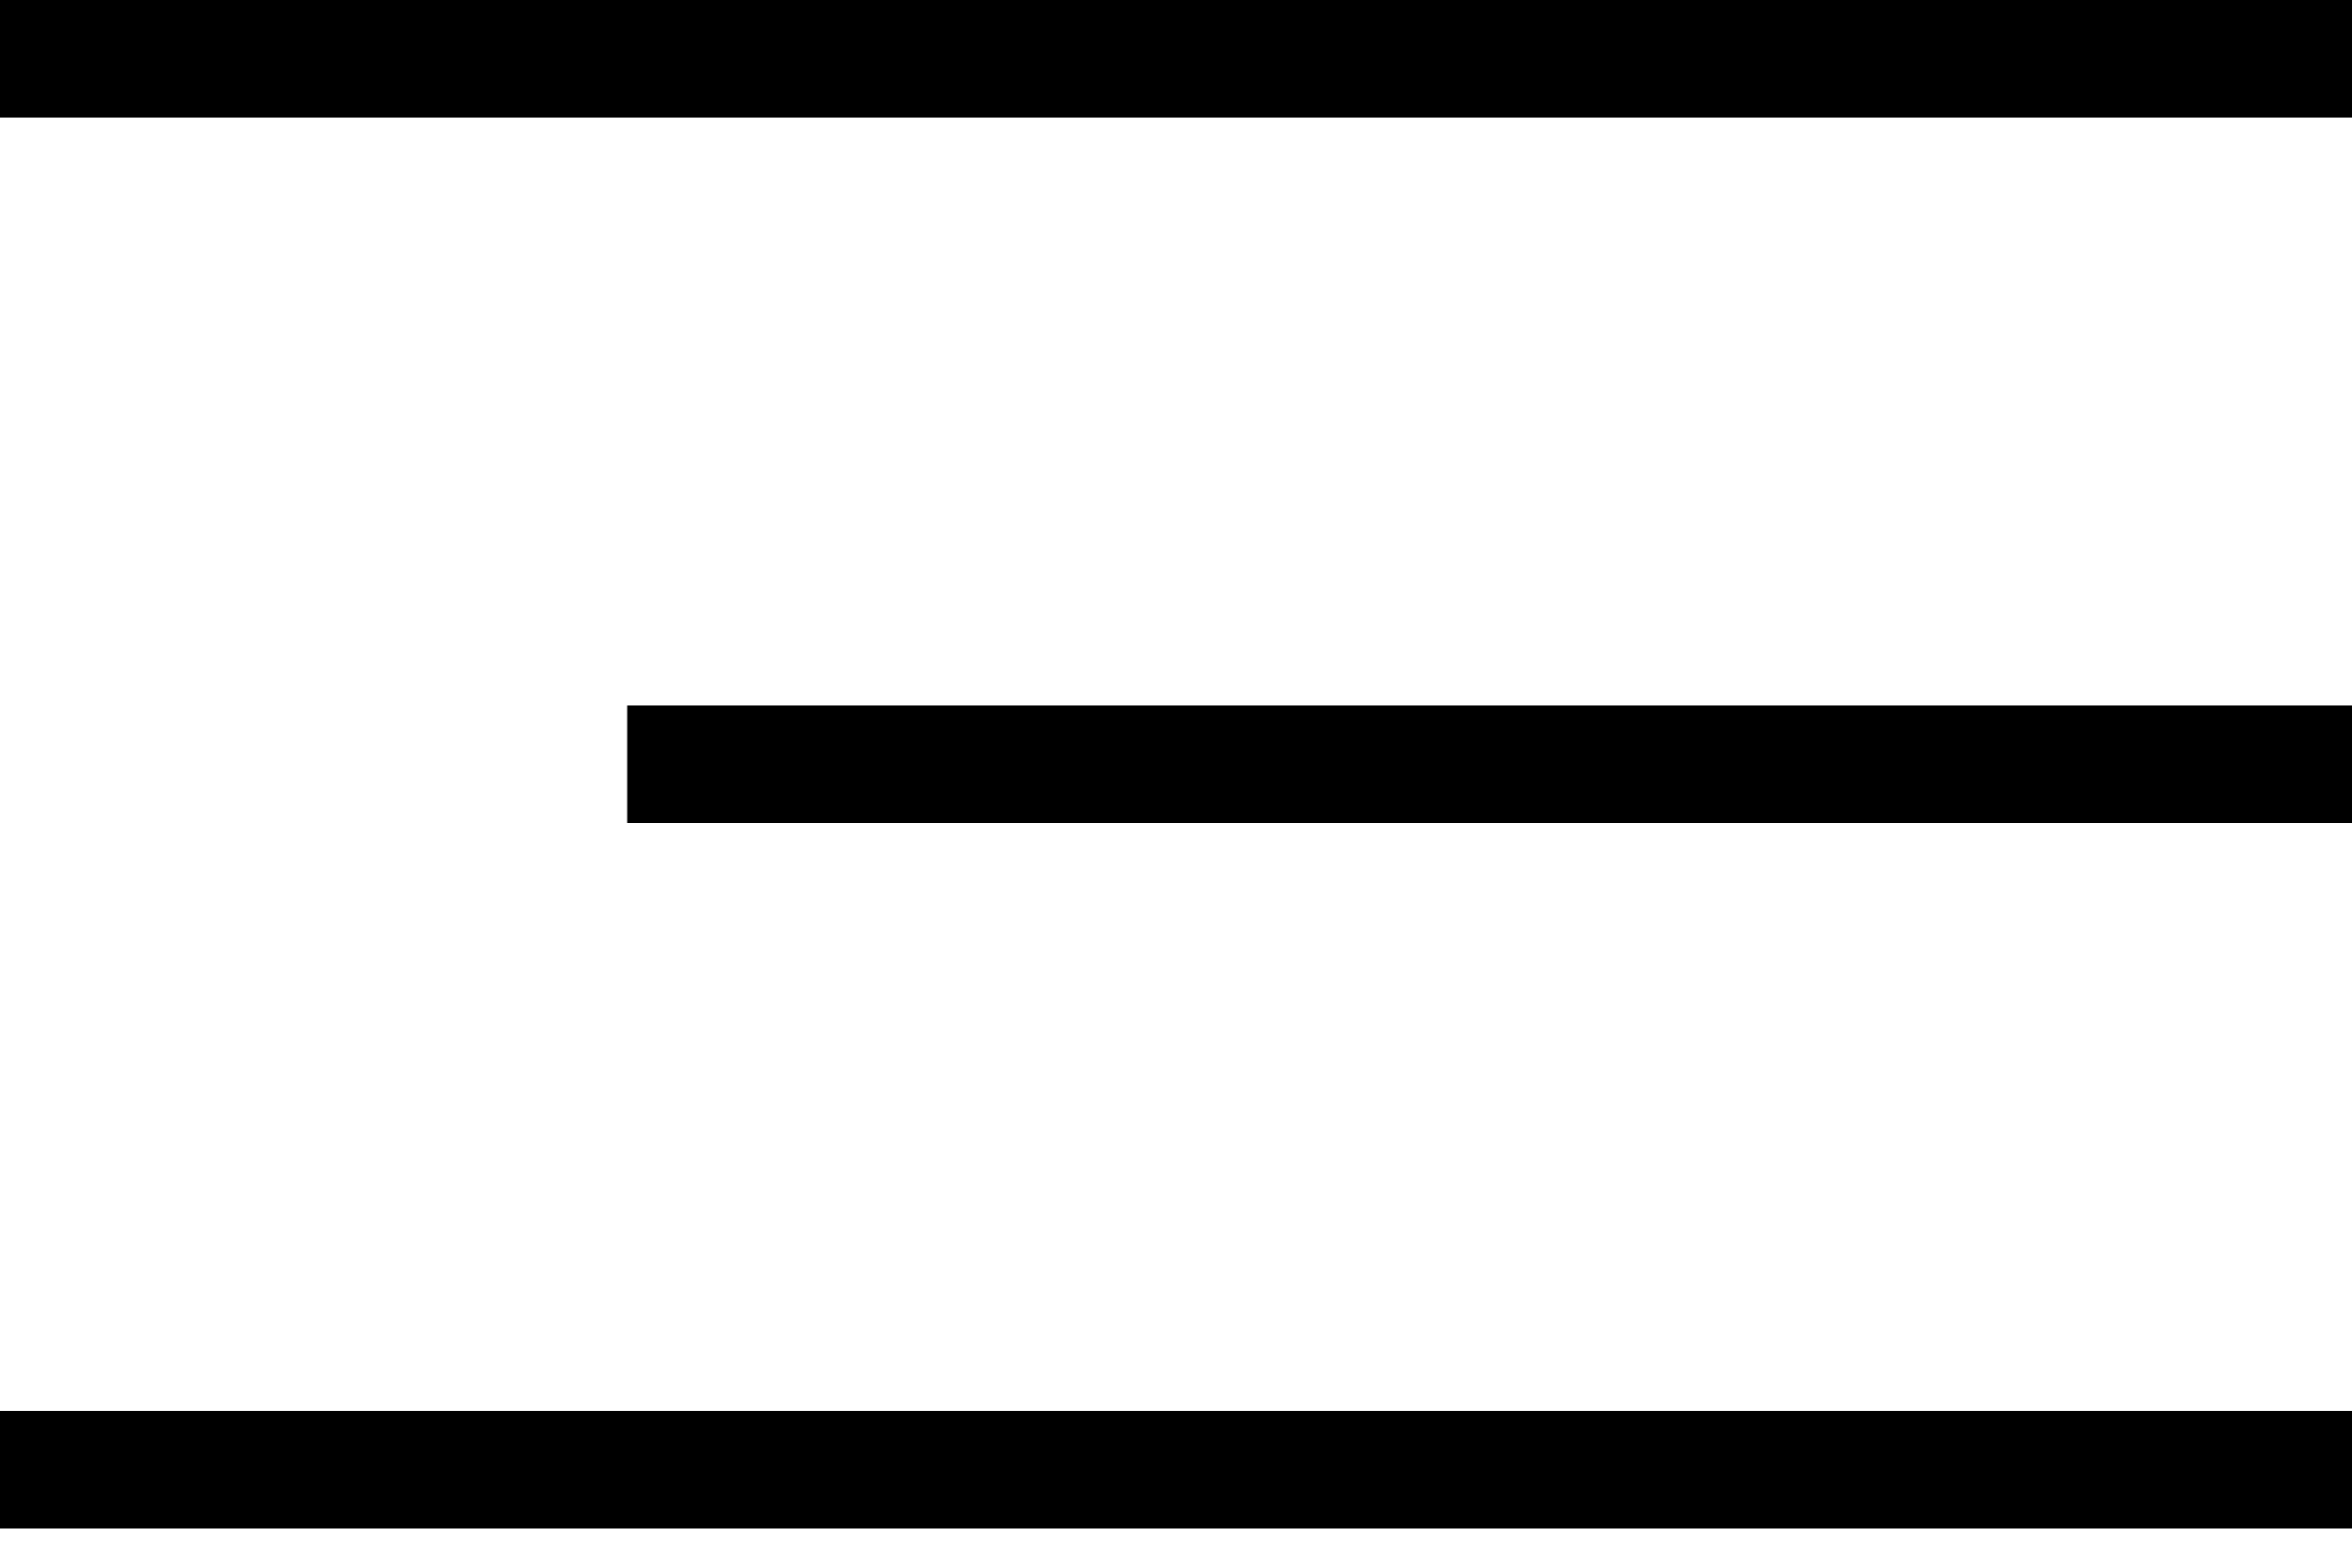
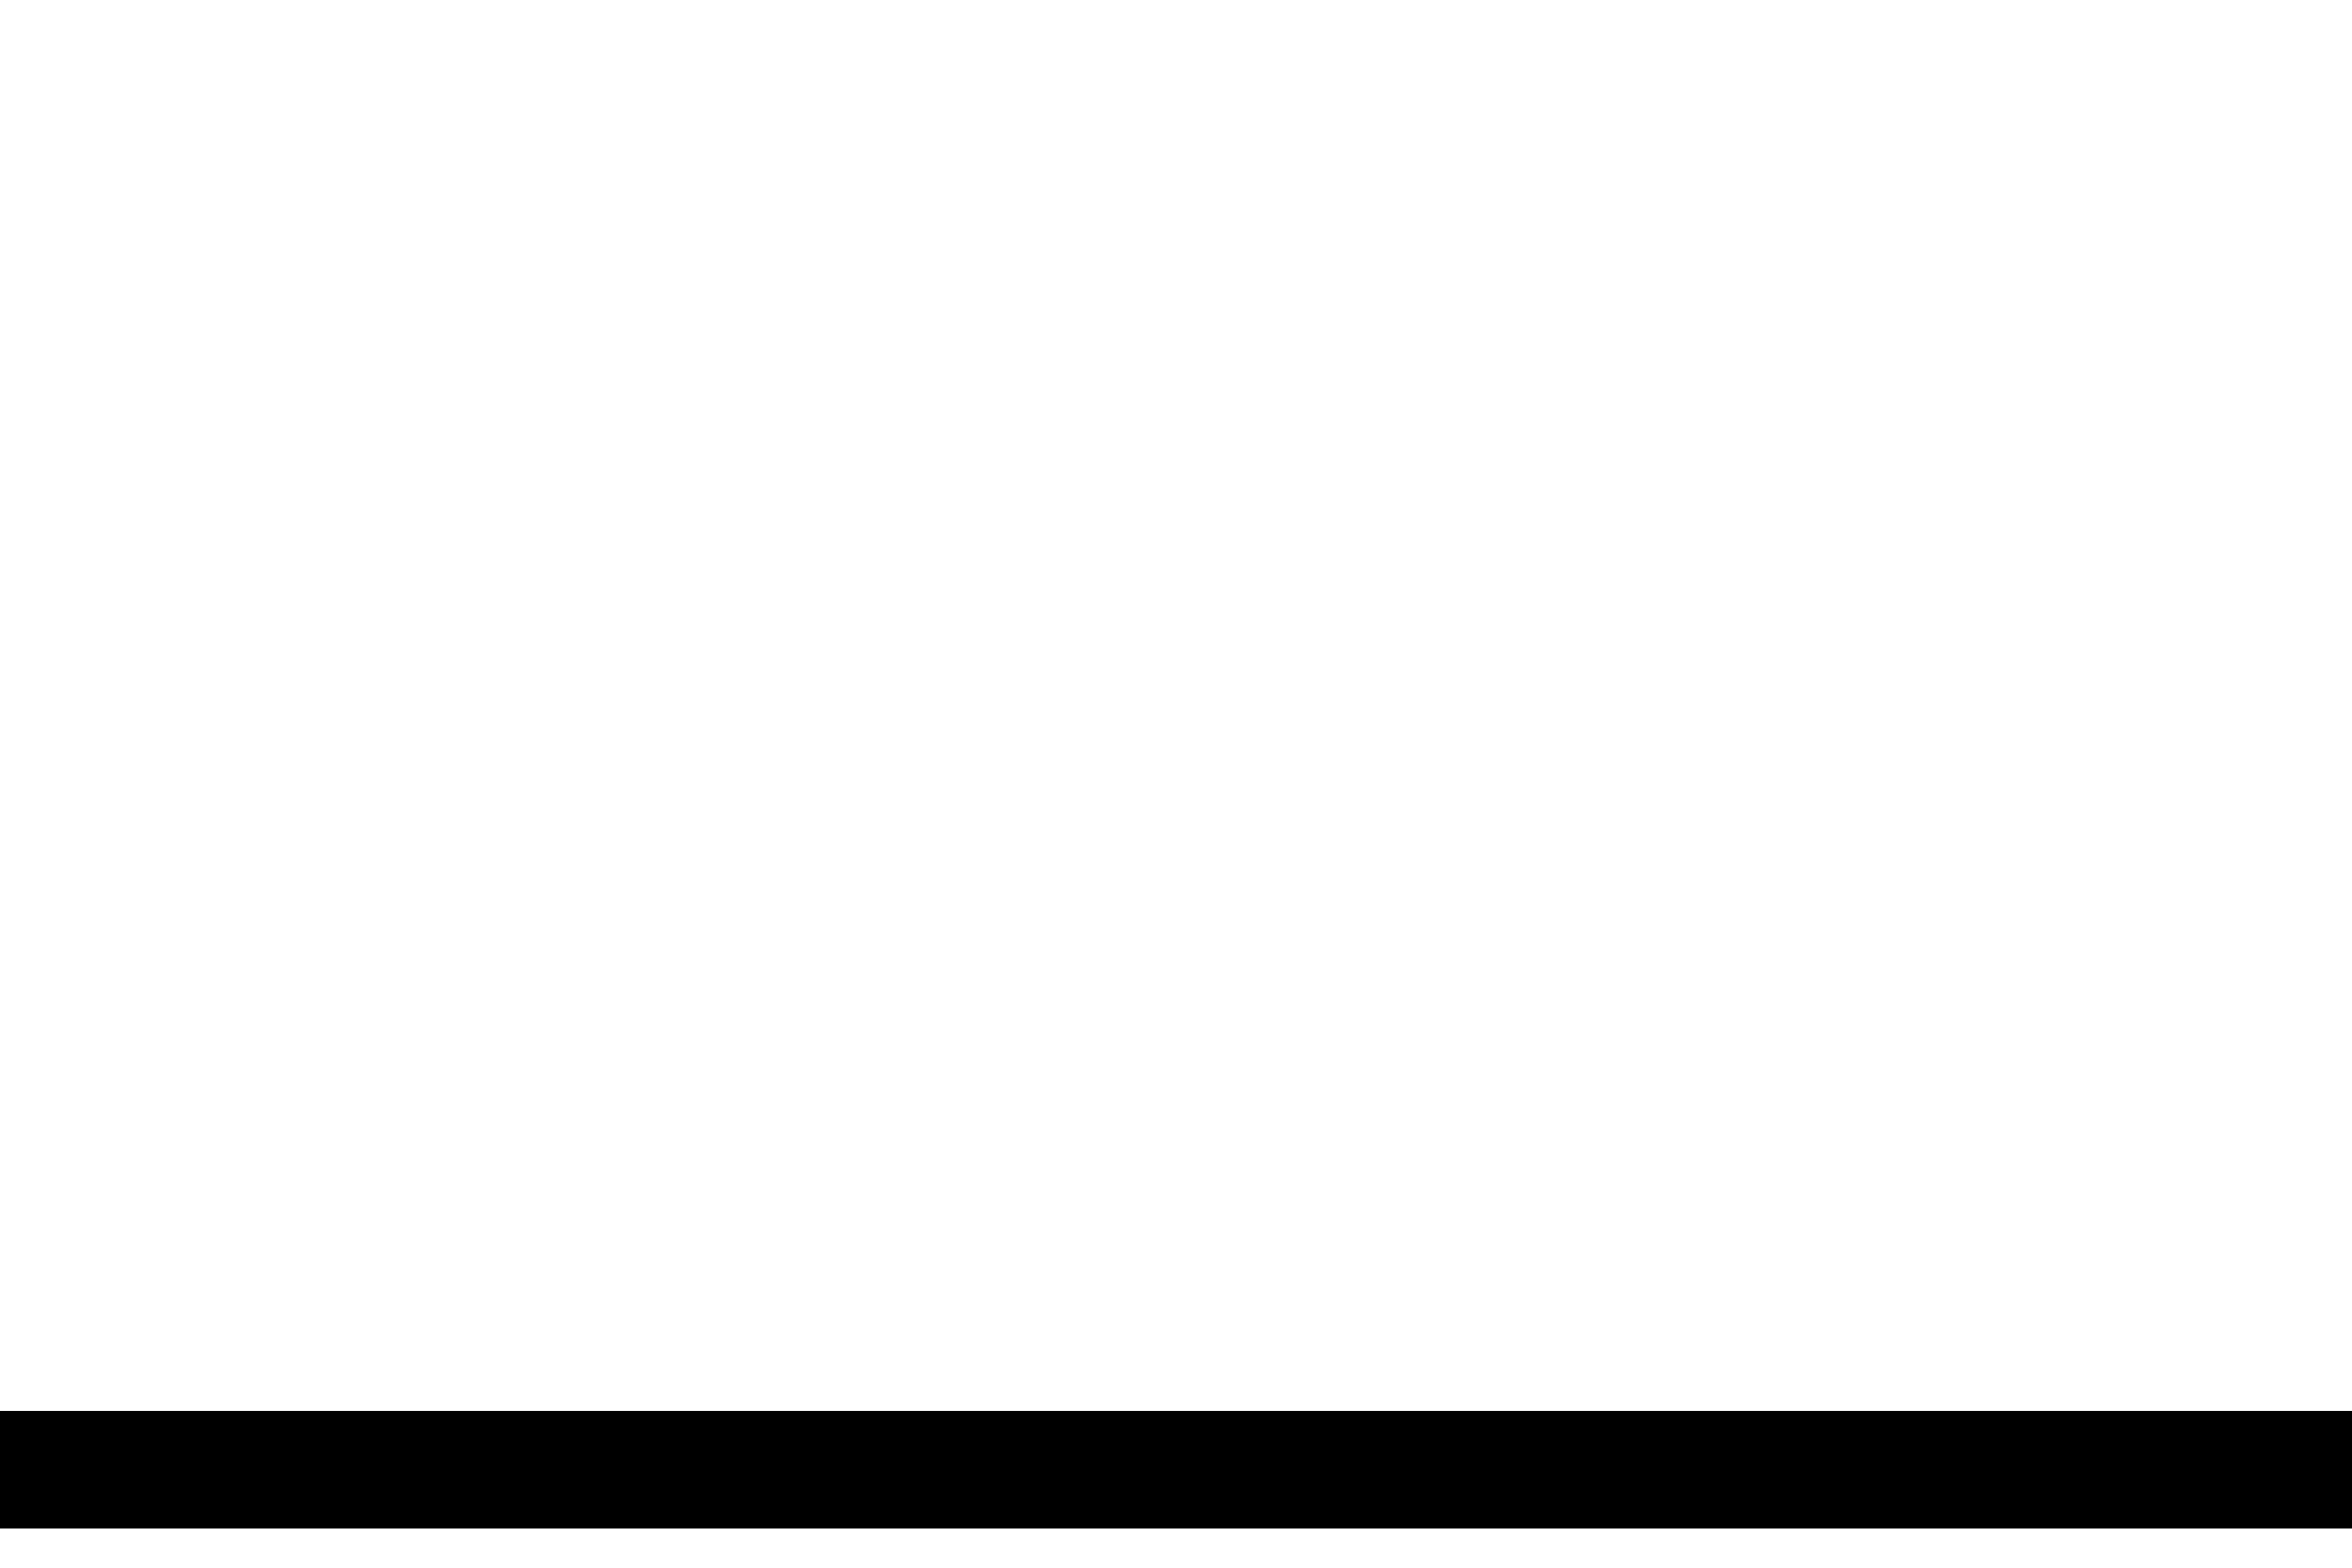
<svg xmlns="http://www.w3.org/2000/svg" width="30" height="20" viewBox="0 0 30 20" fill="none">
-   <path d="M0 0.75L30 0.75" stroke="black" stroke-width="1.5" />
-   <path d="M8 9.75L30 9.75" stroke="black" stroke-width="1.5" />
  <path d="M0 18.75L30 18.75" stroke="black" stroke-width="1.5" />
</svg>